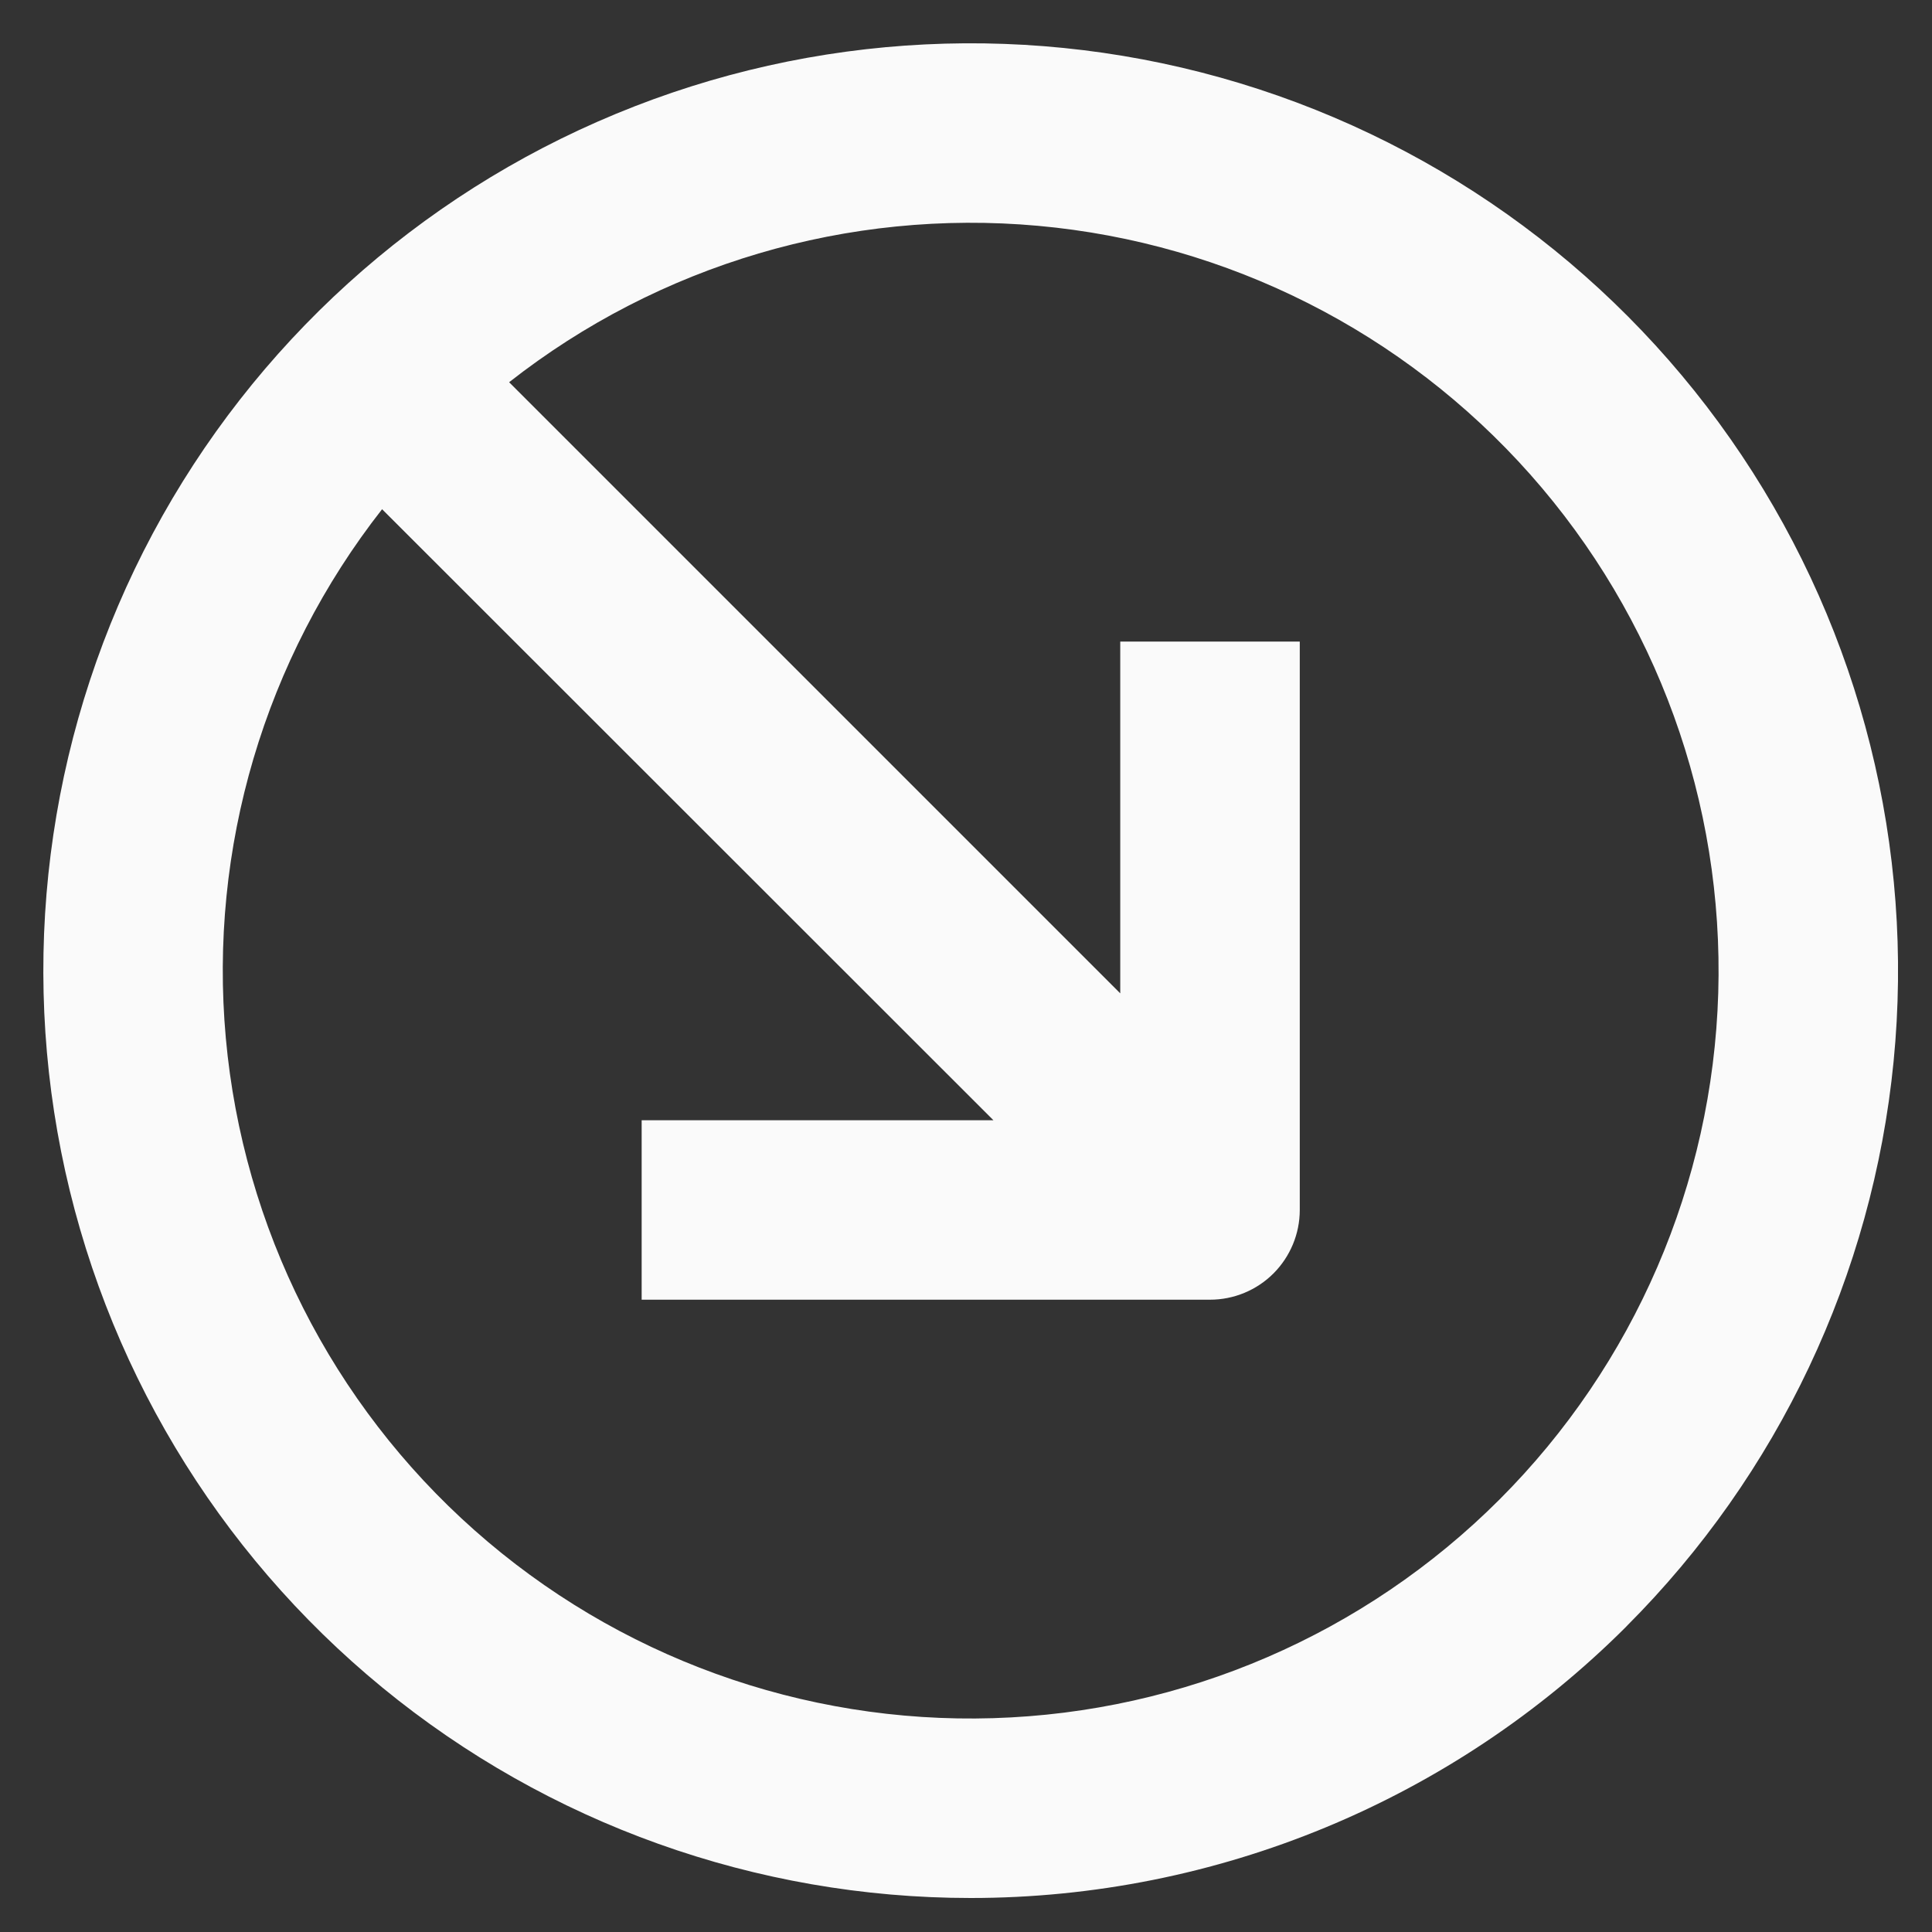
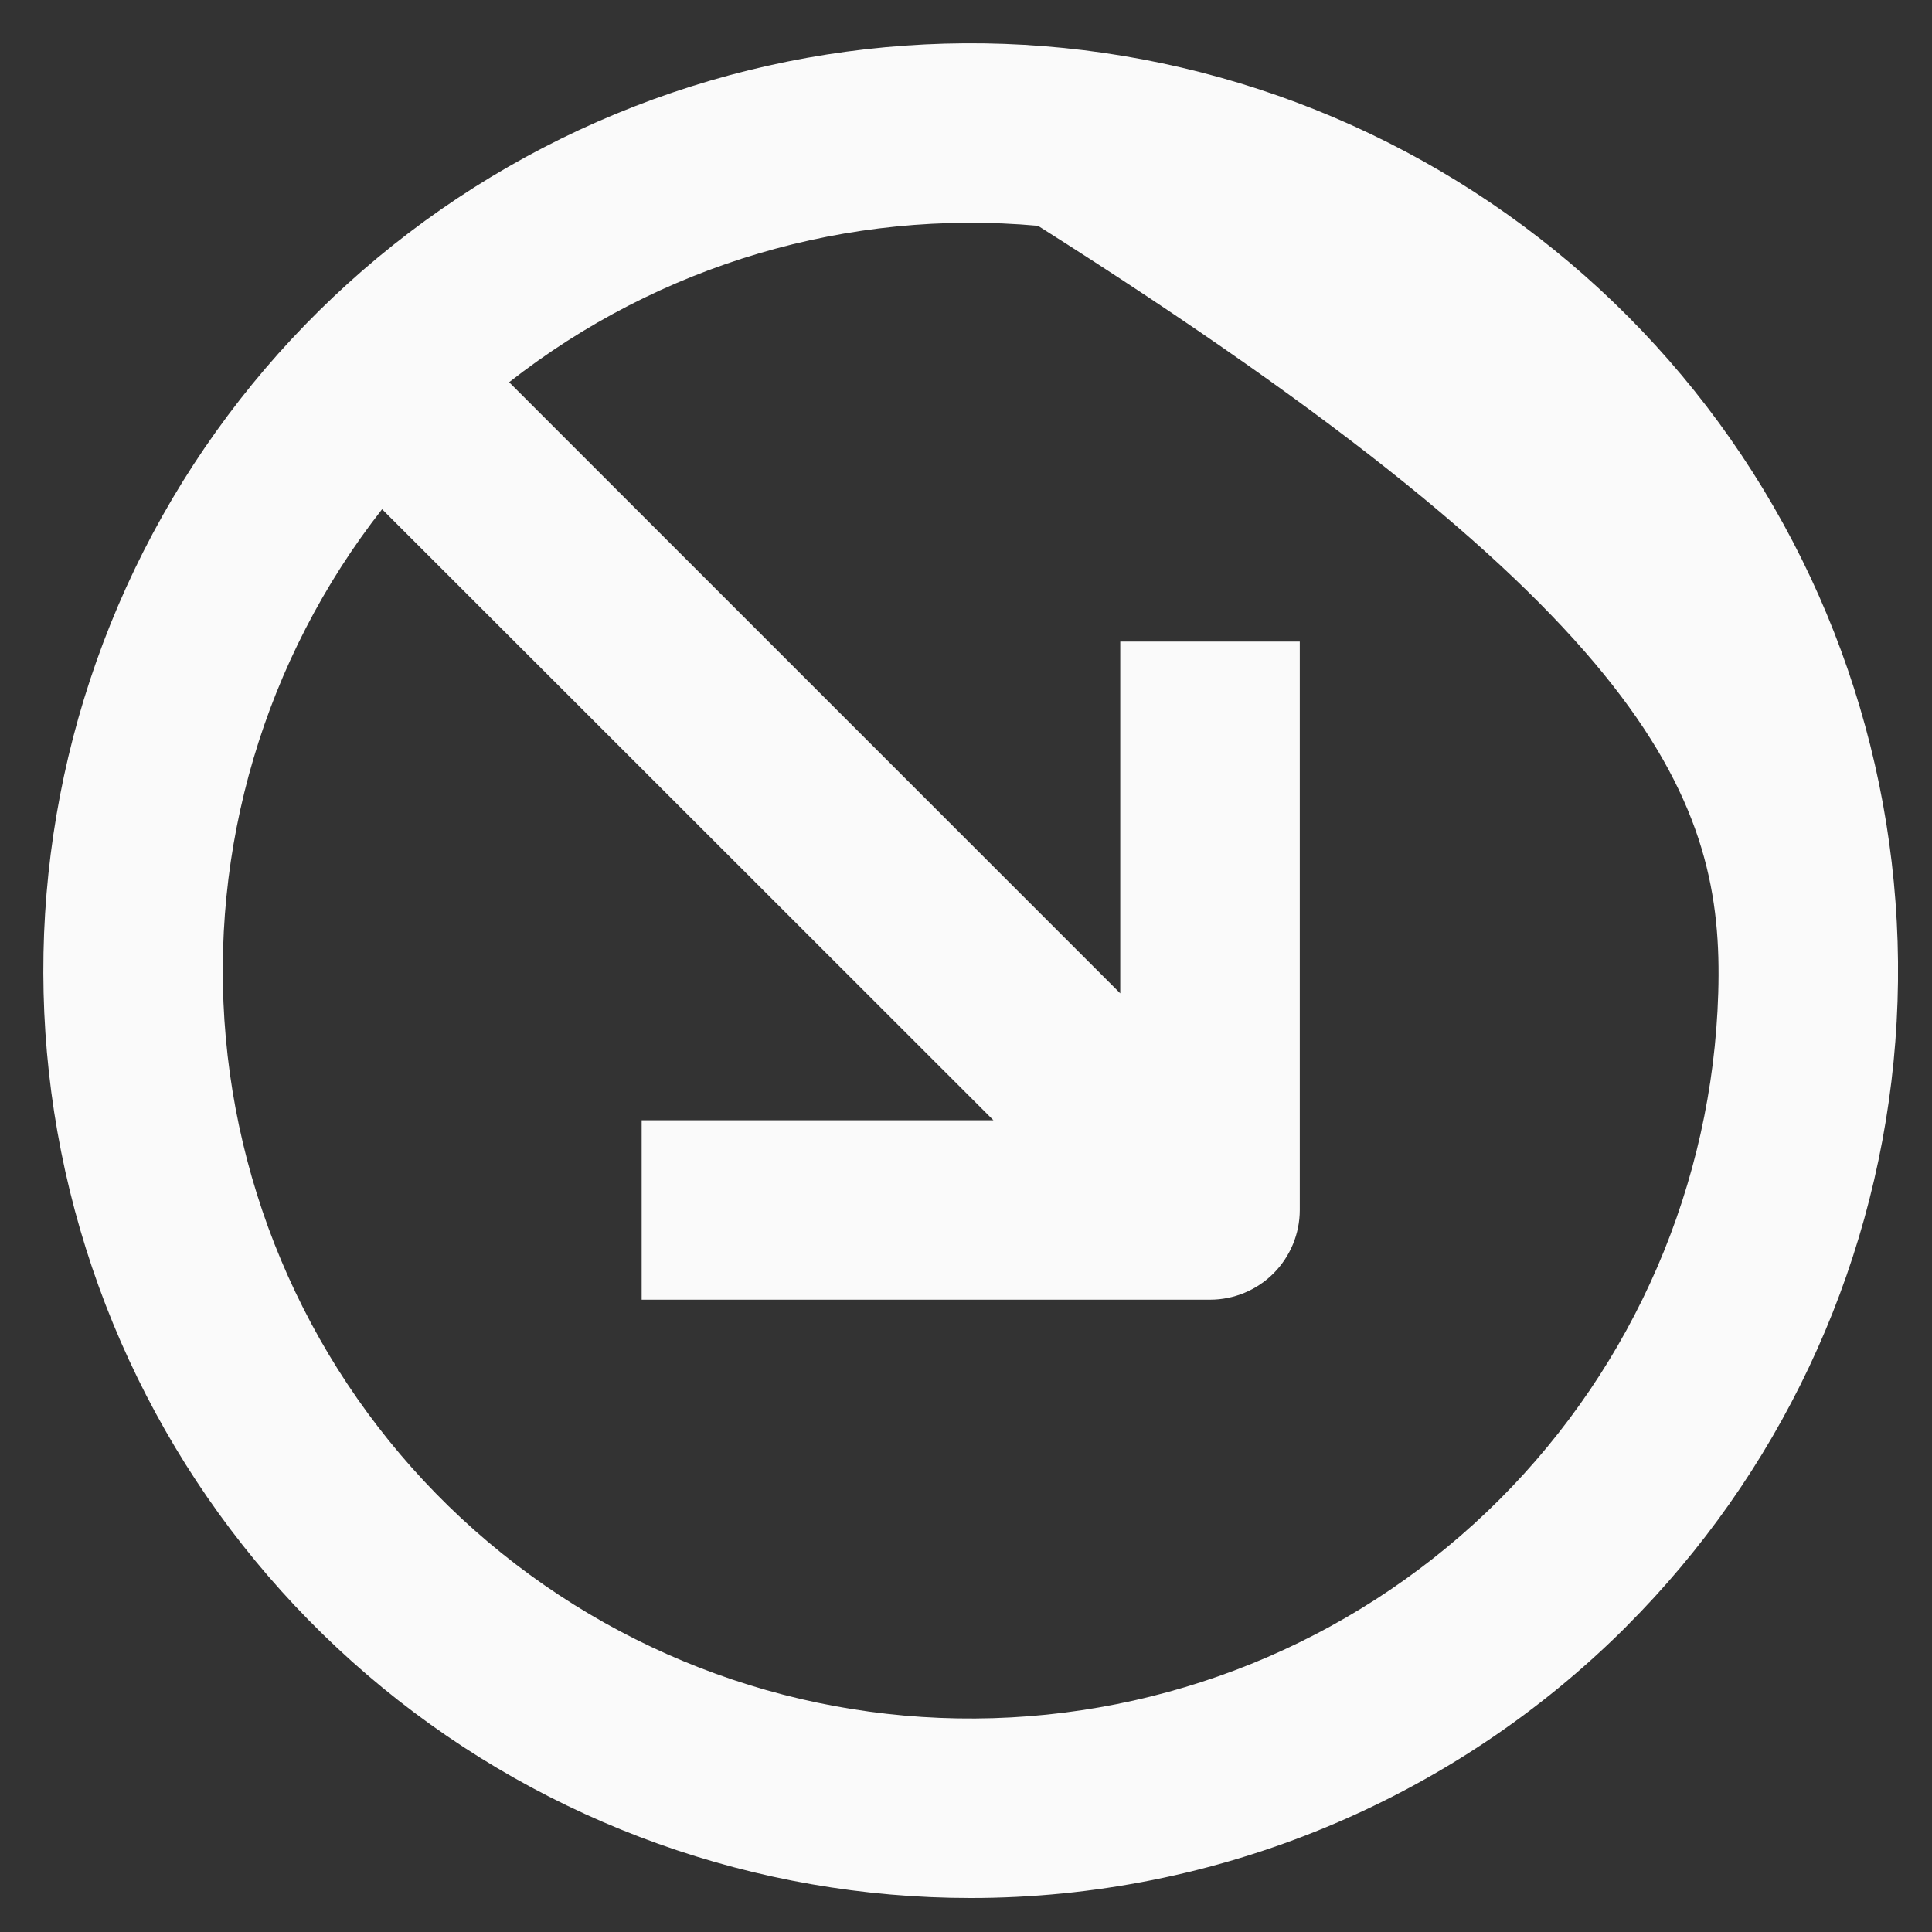
<svg xmlns="http://www.w3.org/2000/svg" width="25" height="25" viewBox="0 0 25 25" fill="none">
  <rect x="0" y="0" width="25" height="25" fill="#333333" stroke="none" />
-   <path d="M21.046 21.045C23.009 19.082 24.231 16.499 24.503 13.736C24.775 10.973 24.081 8.202 22.538 5.893C20.996 3.585 18.701 1.883 16.044 1.077C13.387 0.271 10.533 0.411 7.968 1.474C5.403 2.536 3.286 4.455 1.977 6.903C0.669 9.352 0.25 12.179 0.791 14.902C1.333 17.625 2.802 20.076 4.948 21.837C7.094 23.598 9.785 24.56 12.561 24.56C15.744 24.56 18.796 23.296 21.046 21.046L21.046 21.045ZM4.946 6.591L12.855 14.496H8.303V16.818H15.658C15.965 16.818 16.261 16.696 16.479 16.478C16.696 16.26 16.819 15.965 16.819 15.657V8.302H14.496V12.854L6.588 4.946C8.528 3.424 10.976 2.7 13.432 2.922C15.888 3.144 18.166 4.295 19.802 6.14C21.438 7.986 22.308 10.386 22.234 12.851C22.16 15.316 21.147 17.659 19.404 19.403C17.66 21.147 15.316 22.159 12.851 22.233C10.386 22.308 7.986 21.438 6.141 19.802C4.295 18.166 3.144 15.888 2.922 13.431C2.7 10.976 3.424 8.528 4.946 6.587L4.946 6.591Z" fill="#fafafa" />
+   <path d="M21.046 21.045C23.009 19.082 24.231 16.499 24.503 13.736C24.775 10.973 24.081 8.202 22.538 5.893C20.996 3.585 18.701 1.883 16.044 1.077C13.387 0.271 10.533 0.411 7.968 1.474C5.403 2.536 3.286 4.455 1.977 6.903C0.669 9.352 0.25 12.179 0.791 14.902C1.333 17.625 2.802 20.076 4.948 21.837C7.094 23.598 9.785 24.56 12.561 24.56C15.744 24.56 18.796 23.296 21.046 21.046L21.046 21.045ZM4.946 6.591L12.855 14.496H8.303V16.818H15.658C15.965 16.818 16.261 16.696 16.479 16.478C16.696 16.26 16.819 15.965 16.819 15.657V8.302H14.496V12.854L6.588 4.946C8.528 3.424 10.976 2.7 13.432 2.922C21.438 7.986 22.308 10.386 22.234 12.851C22.16 15.316 21.147 17.659 19.404 19.403C17.66 21.147 15.316 22.159 12.851 22.233C10.386 22.308 7.986 21.438 6.141 19.802C4.295 18.166 3.144 15.888 2.922 13.431C2.7 10.976 3.424 8.528 4.946 6.587L4.946 6.591Z" fill="#fafafa" />
</svg>